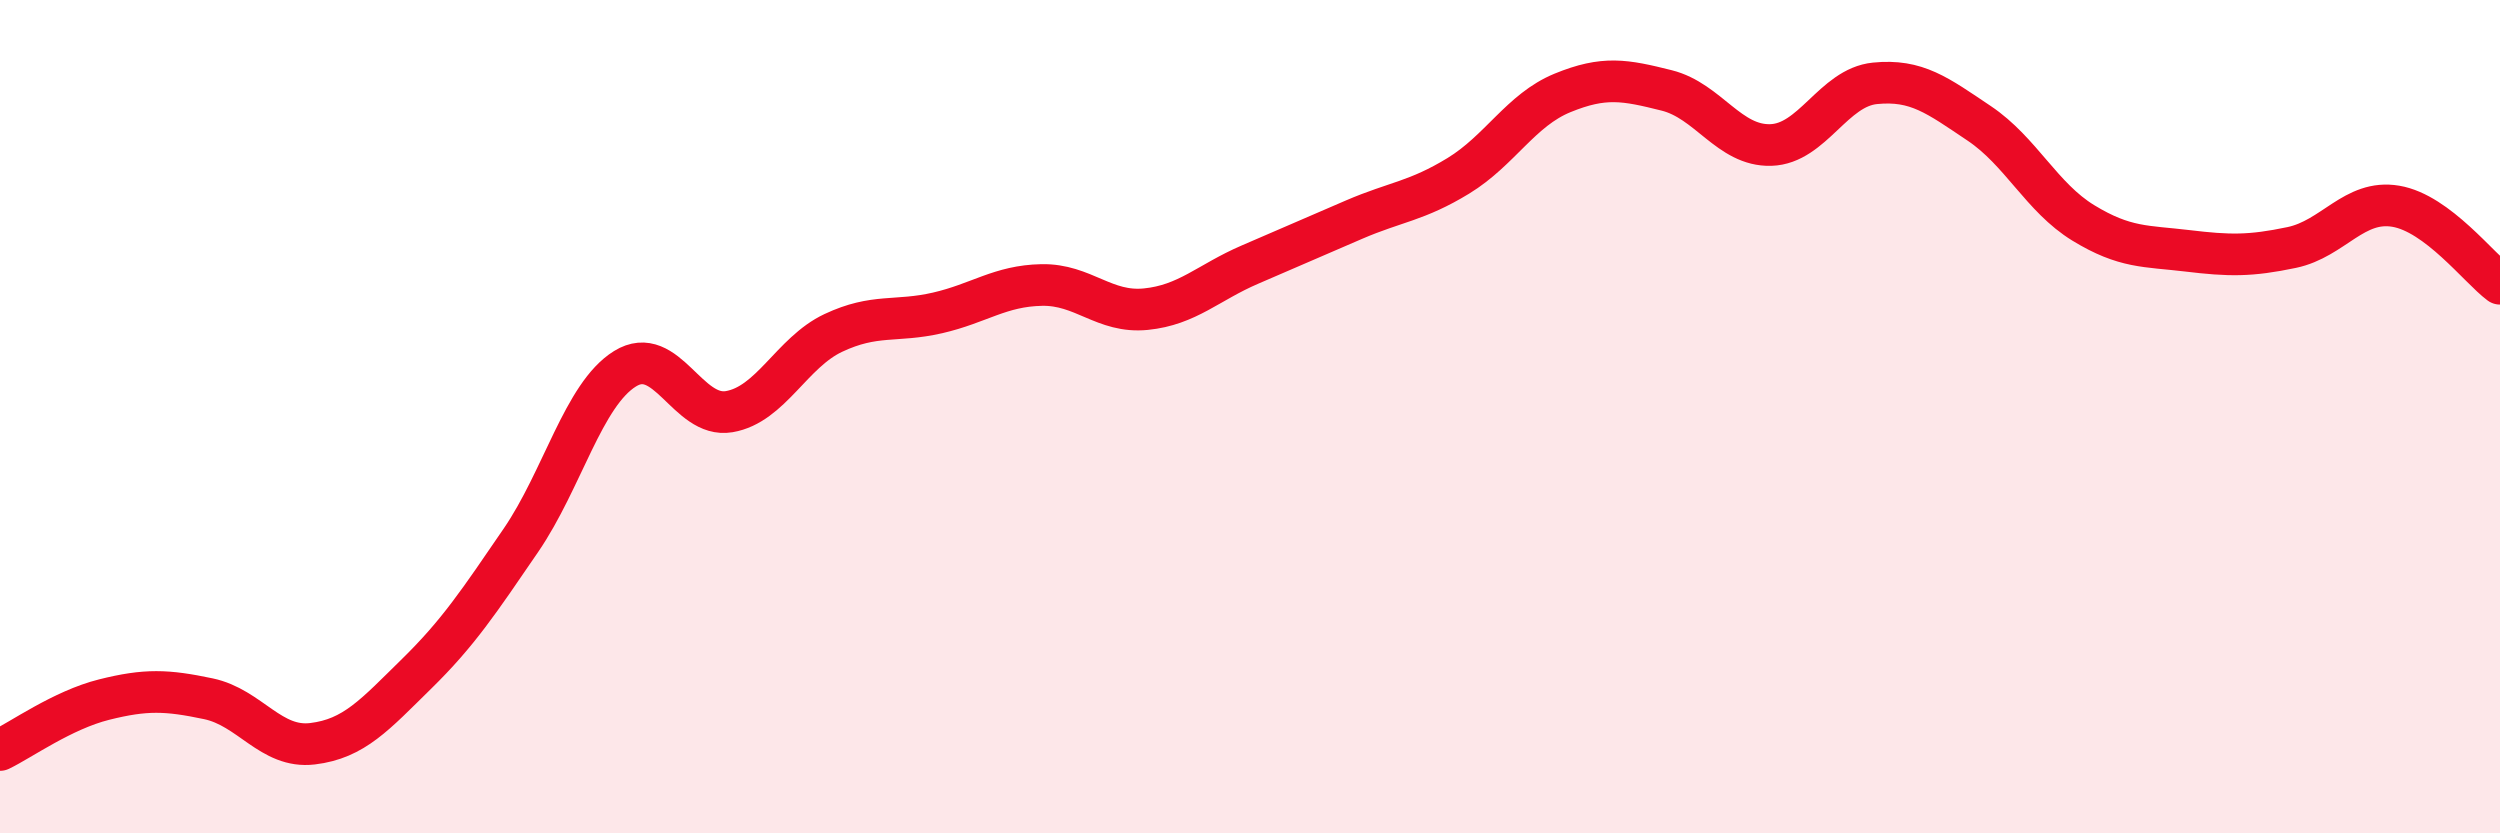
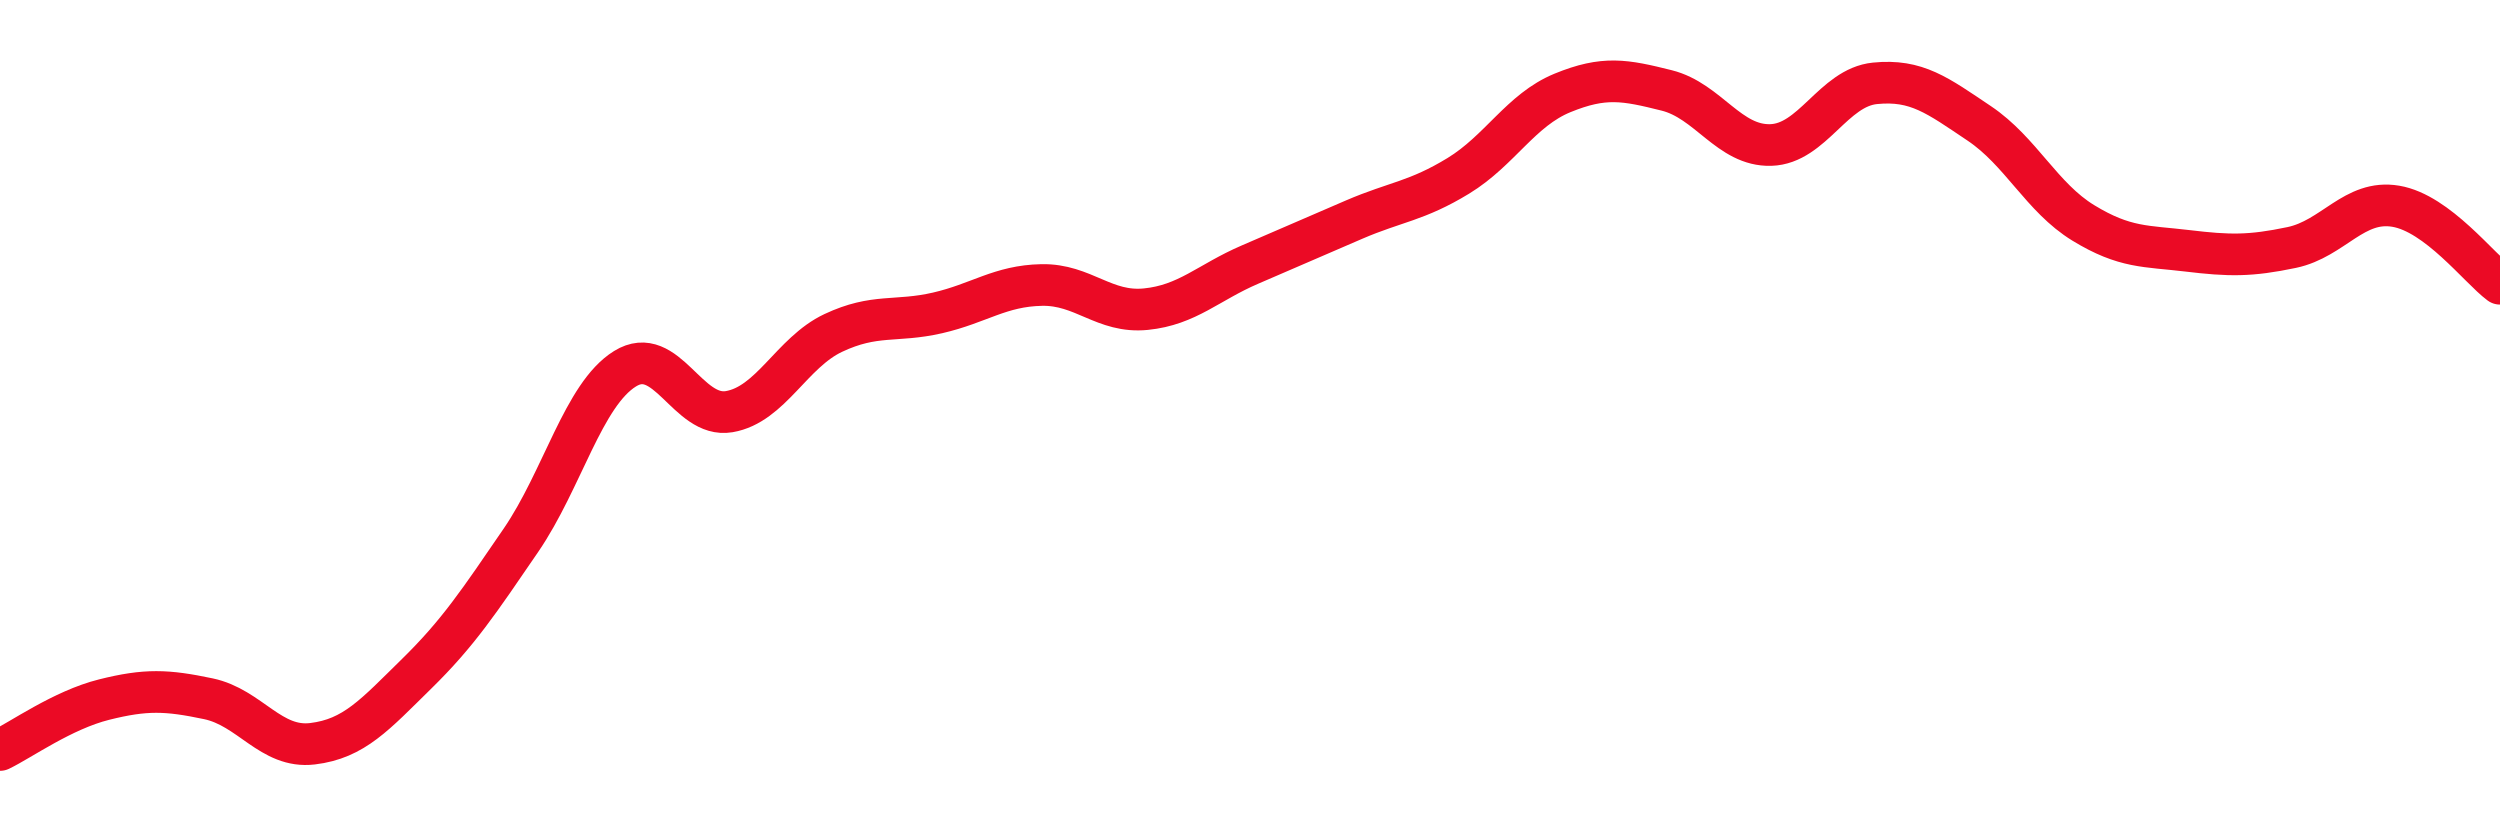
<svg xmlns="http://www.w3.org/2000/svg" width="60" height="20" viewBox="0 0 60 20">
-   <path d="M 0,18 C 0.5,17.76 1.5,17.04 2.5,16.79 C 3.5,16.54 4,16.56 5,16.77 C 6,16.98 6.5,17.97 7.5,17.85 C 8.5,17.73 9,17.15 10,16.17 C 11,15.19 11.5,14.43 12.5,12.97 C 13.5,11.51 14,9.47 15,8.85 C 16,8.23 16.5,10.05 17.5,9.88 C 18.5,9.71 19,8.46 20,7.99 C 21,7.52 21.5,7.74 22.5,7.51 C 23.5,7.28 24,6.86 25,6.84 C 26,6.82 26.5,7.52 27.5,7.42 C 28.5,7.32 29,6.78 30,6.35 C 31,5.92 31.5,5.7 32.5,5.27 C 33.5,4.84 34,4.83 35,4.22 C 36,3.61 36.5,2.64 37.5,2.23 C 38.5,1.82 39,1.92 40,2.17 C 41,2.42 41.5,3.51 42.5,3.48 C 43.5,3.45 44,2.1 45,2 C 46,1.9 46.5,2.29 47.5,2.96 C 48.5,3.63 49,4.74 50,5.35 C 51,5.96 51.5,5.9 52.5,6.02 C 53.5,6.14 54,6.15 55,5.94 C 56,5.73 56.5,4.78 57.5,4.95 C 58.5,5.12 59.5,6.44 60,6.81L60 20L0 20Z" fill="#EB0A25" opacity="0.1" stroke-linecap="round" stroke-linejoin="round" />
  <path d="M 0,18 C 0.5,17.76 1.5,17.04 2.5,16.79 C 3.5,16.54 4,16.56 5,16.77 C 6,16.98 6.5,17.97 7.5,17.85 C 8.5,17.73 9,17.15 10,16.17 C 11,15.19 11.5,14.43 12.5,12.97 C 13.5,11.51 14,9.47 15,8.85 C 16,8.23 16.5,10.05 17.5,9.88 C 18.5,9.71 19,8.46 20,7.99 C 21,7.52 21.5,7.74 22.5,7.51 C 23.5,7.28 24,6.86 25,6.84 C 26,6.82 26.5,7.52 27.5,7.42 C 28.5,7.32 29,6.78 30,6.35 C 31,5.92 31.5,5.7 32.5,5.27 C 33.5,4.84 34,4.83 35,4.22 C 36,3.61 36.5,2.64 37.5,2.23 C 38.5,1.82 39,1.92 40,2.17 C 41,2.42 41.5,3.51 42.5,3.48 C 43.5,3.45 44,2.1 45,2 C 46,1.9 46.5,2.29 47.5,2.96 C 48.5,3.63 49,4.74 50,5.35 C 51,5.96 51.5,5.9 52.5,6.02 C 53.5,6.14 54,6.15 55,5.94 C 56,5.73 56.5,4.78 57.5,4.95 C 58.5,5.12 59.5,6.44 60,6.81" stroke="#EB0A25" stroke-width="1" fill="none" stroke-linecap="round" stroke-linejoin="round" />
</svg>